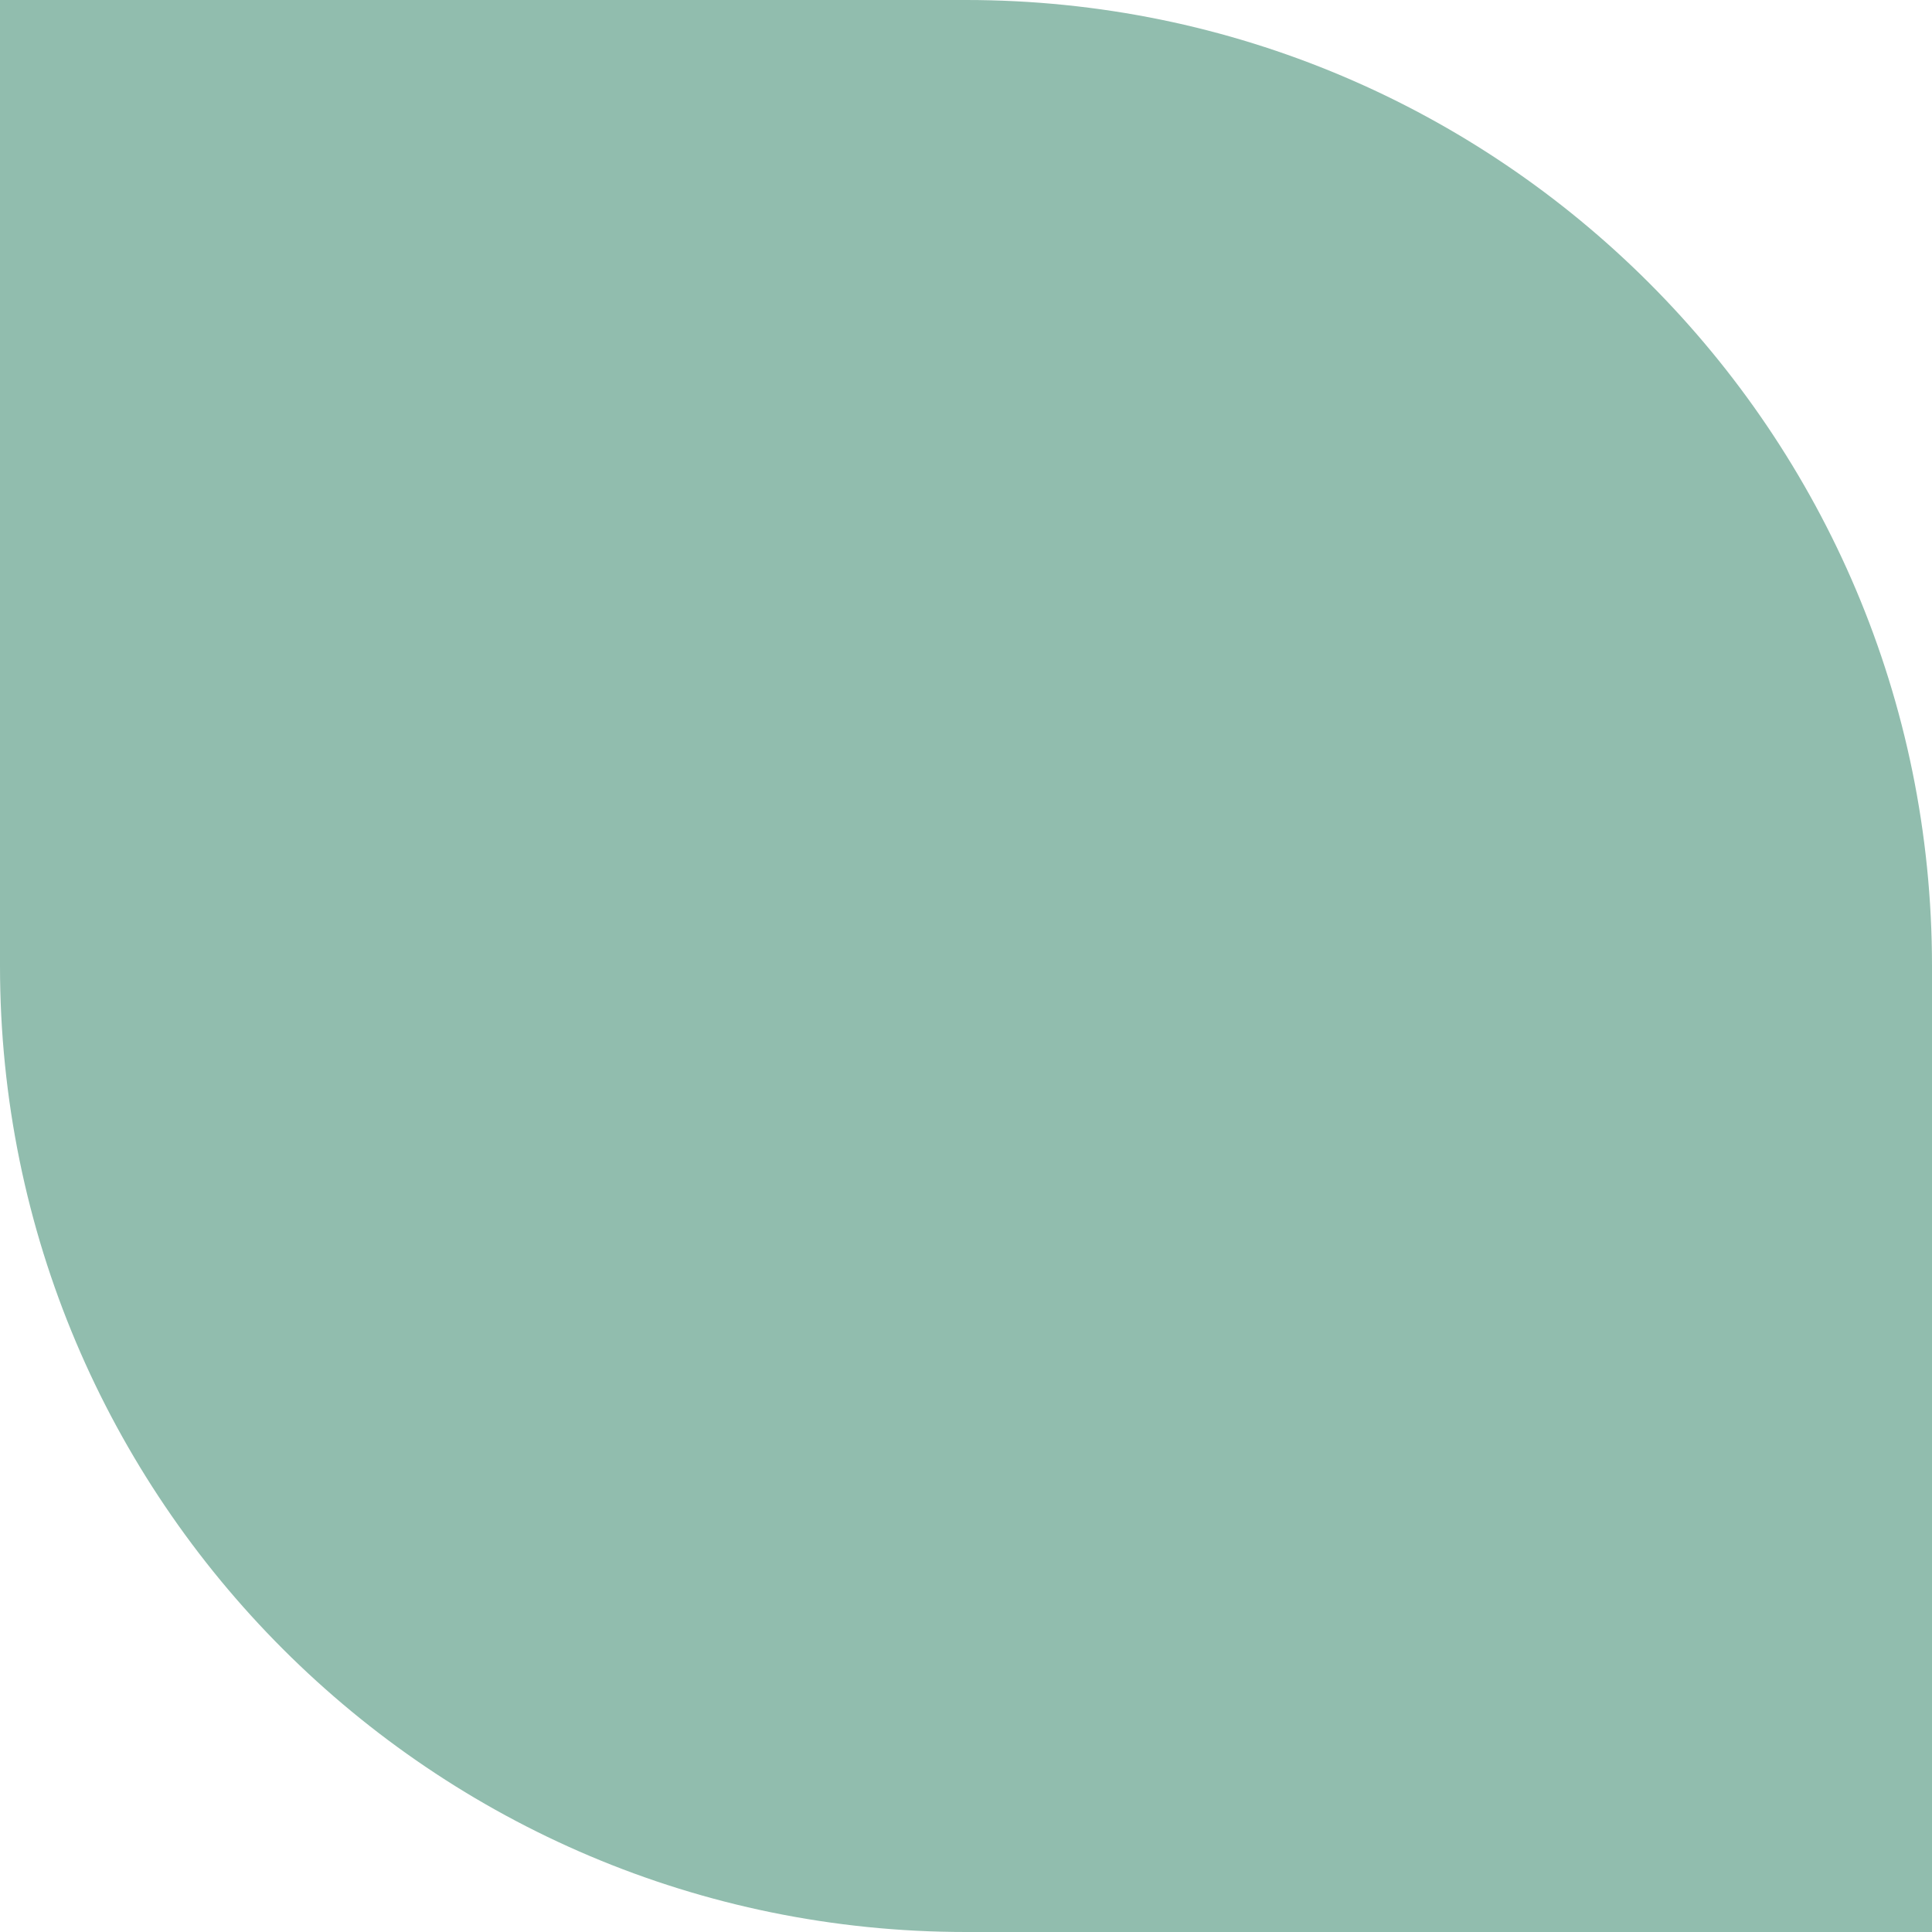
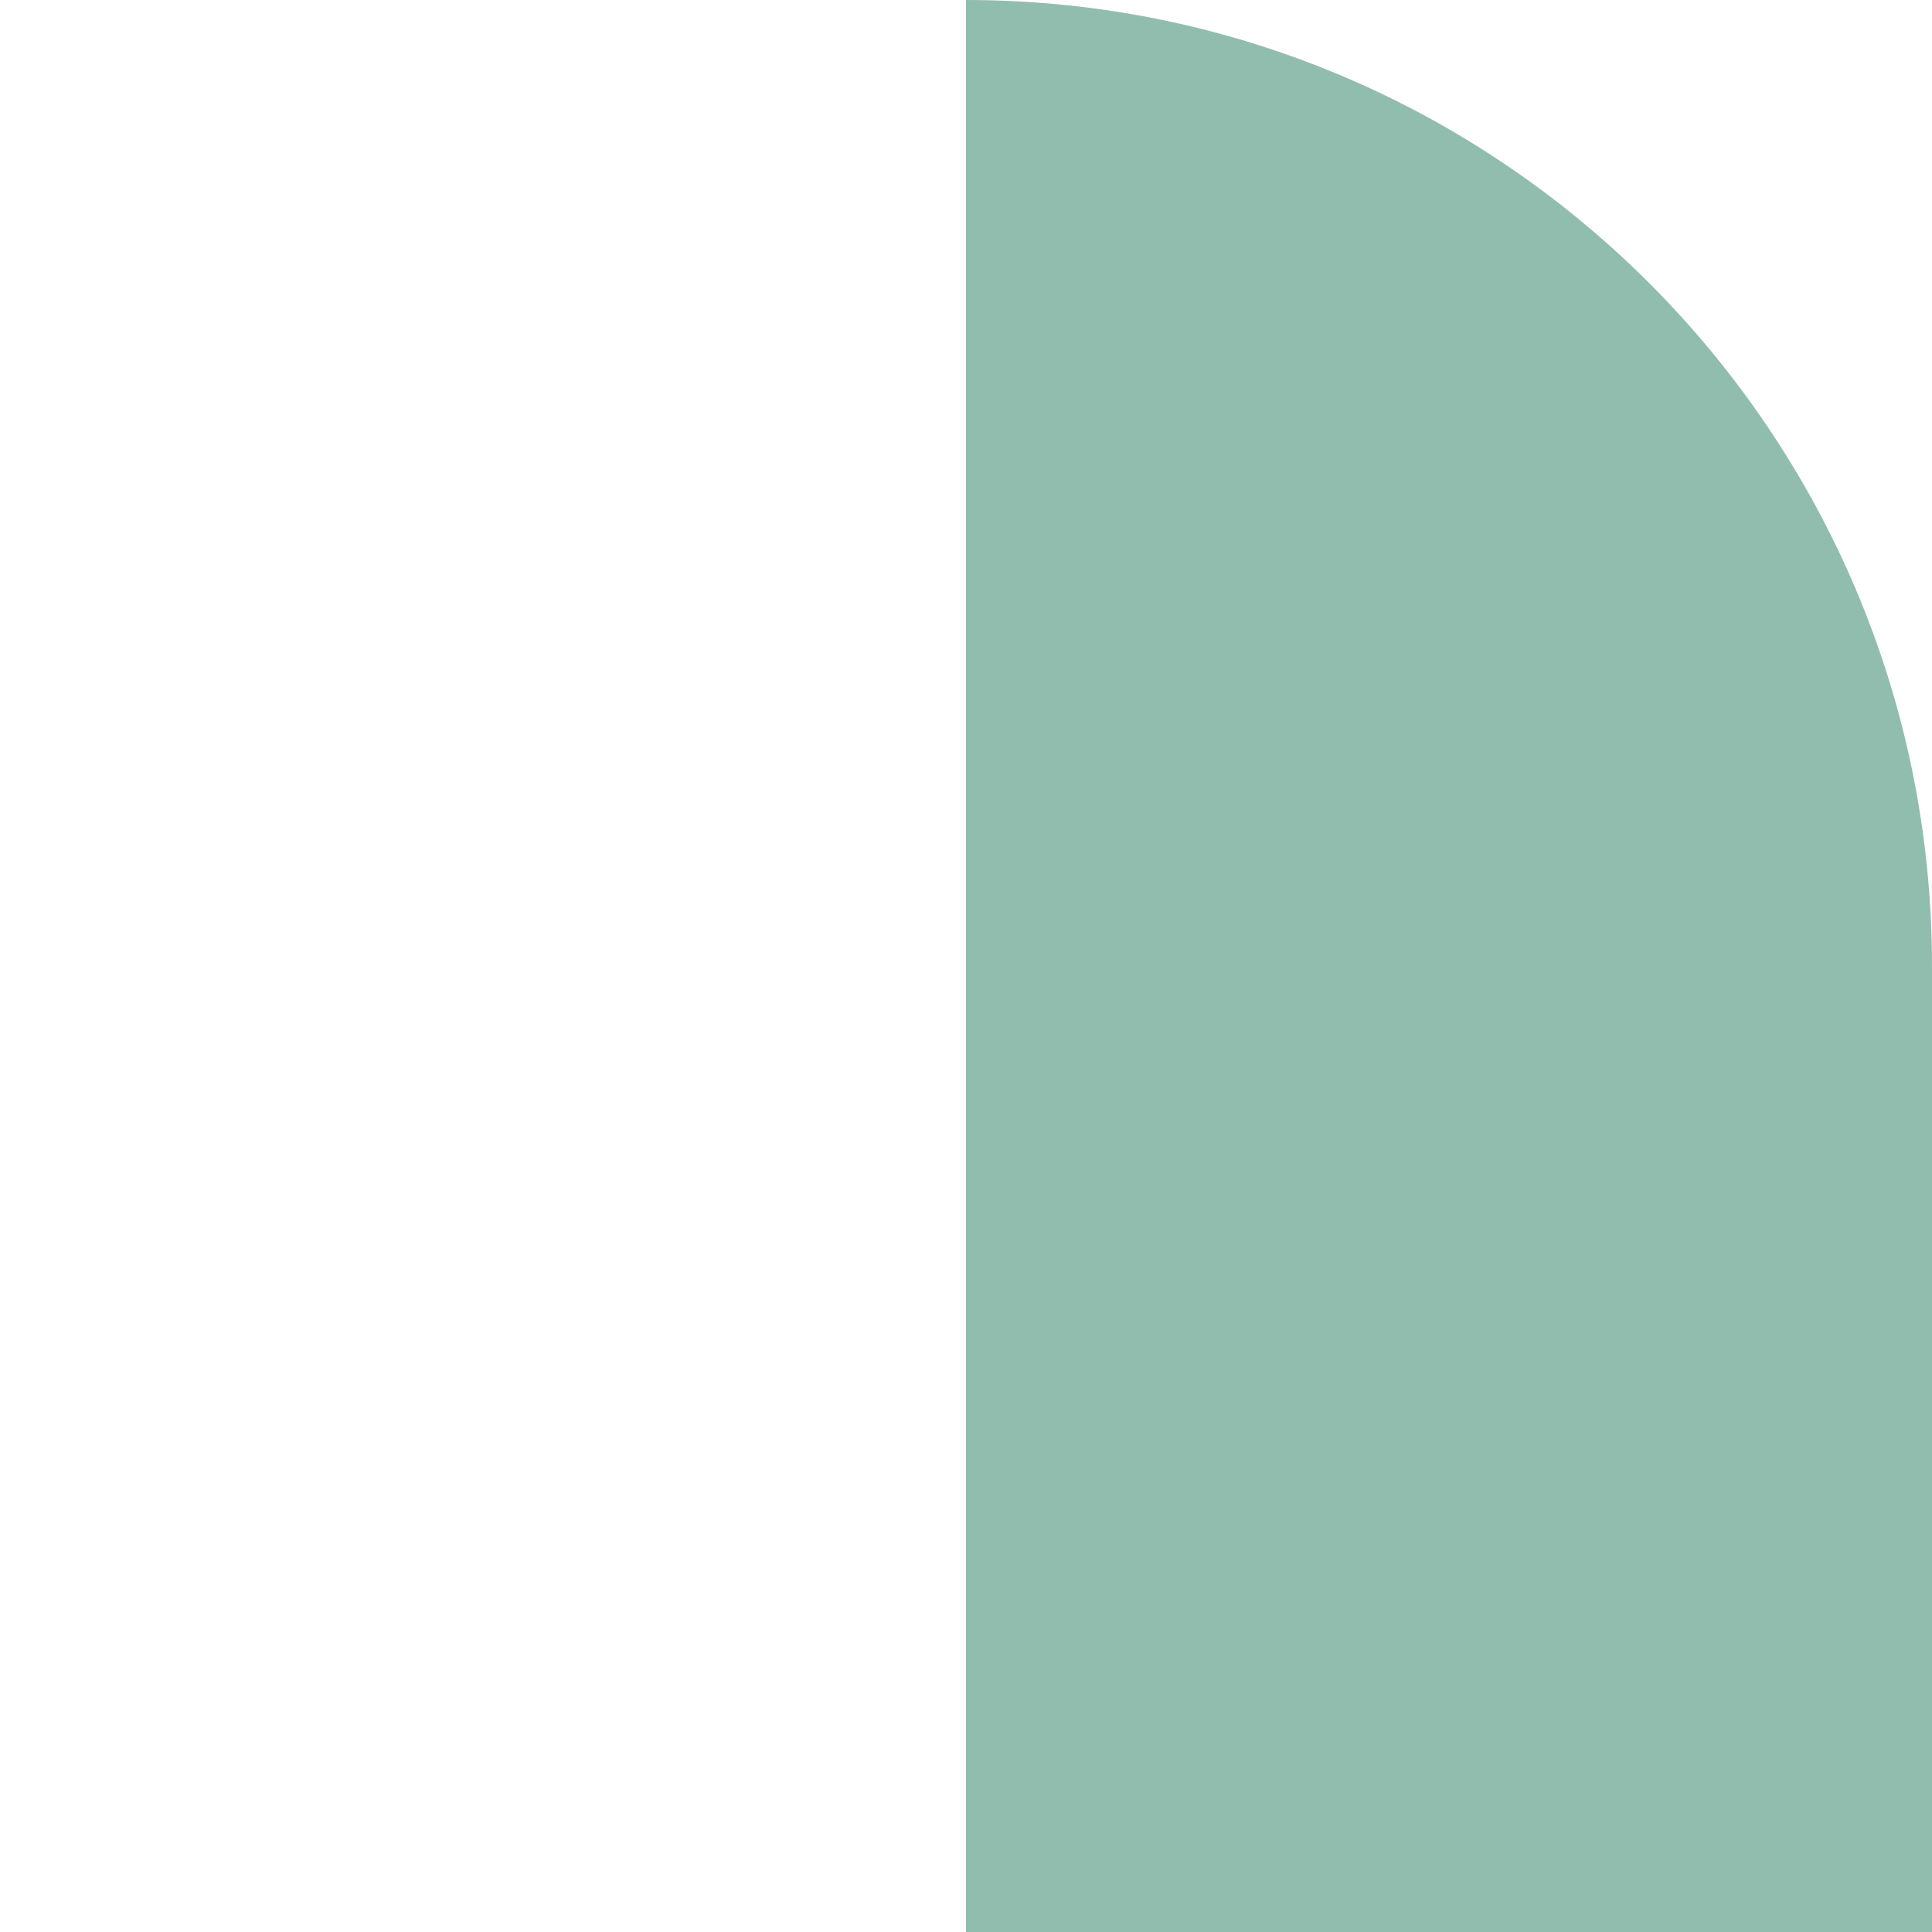
<svg xmlns="http://www.w3.org/2000/svg" width="60" height="60" viewBox="0 0 60 60" fill="none">
-   <path d="M0 0H30C46.569 0 60 13.431 60 30V60H30C13.431 60 0 46.569 0 30V0Z" fill="#91BDAE" />
+   <path d="M0 0H30C46.569 0 60 13.431 60 30V60H30V0Z" fill="#91BDAE" />
</svg>